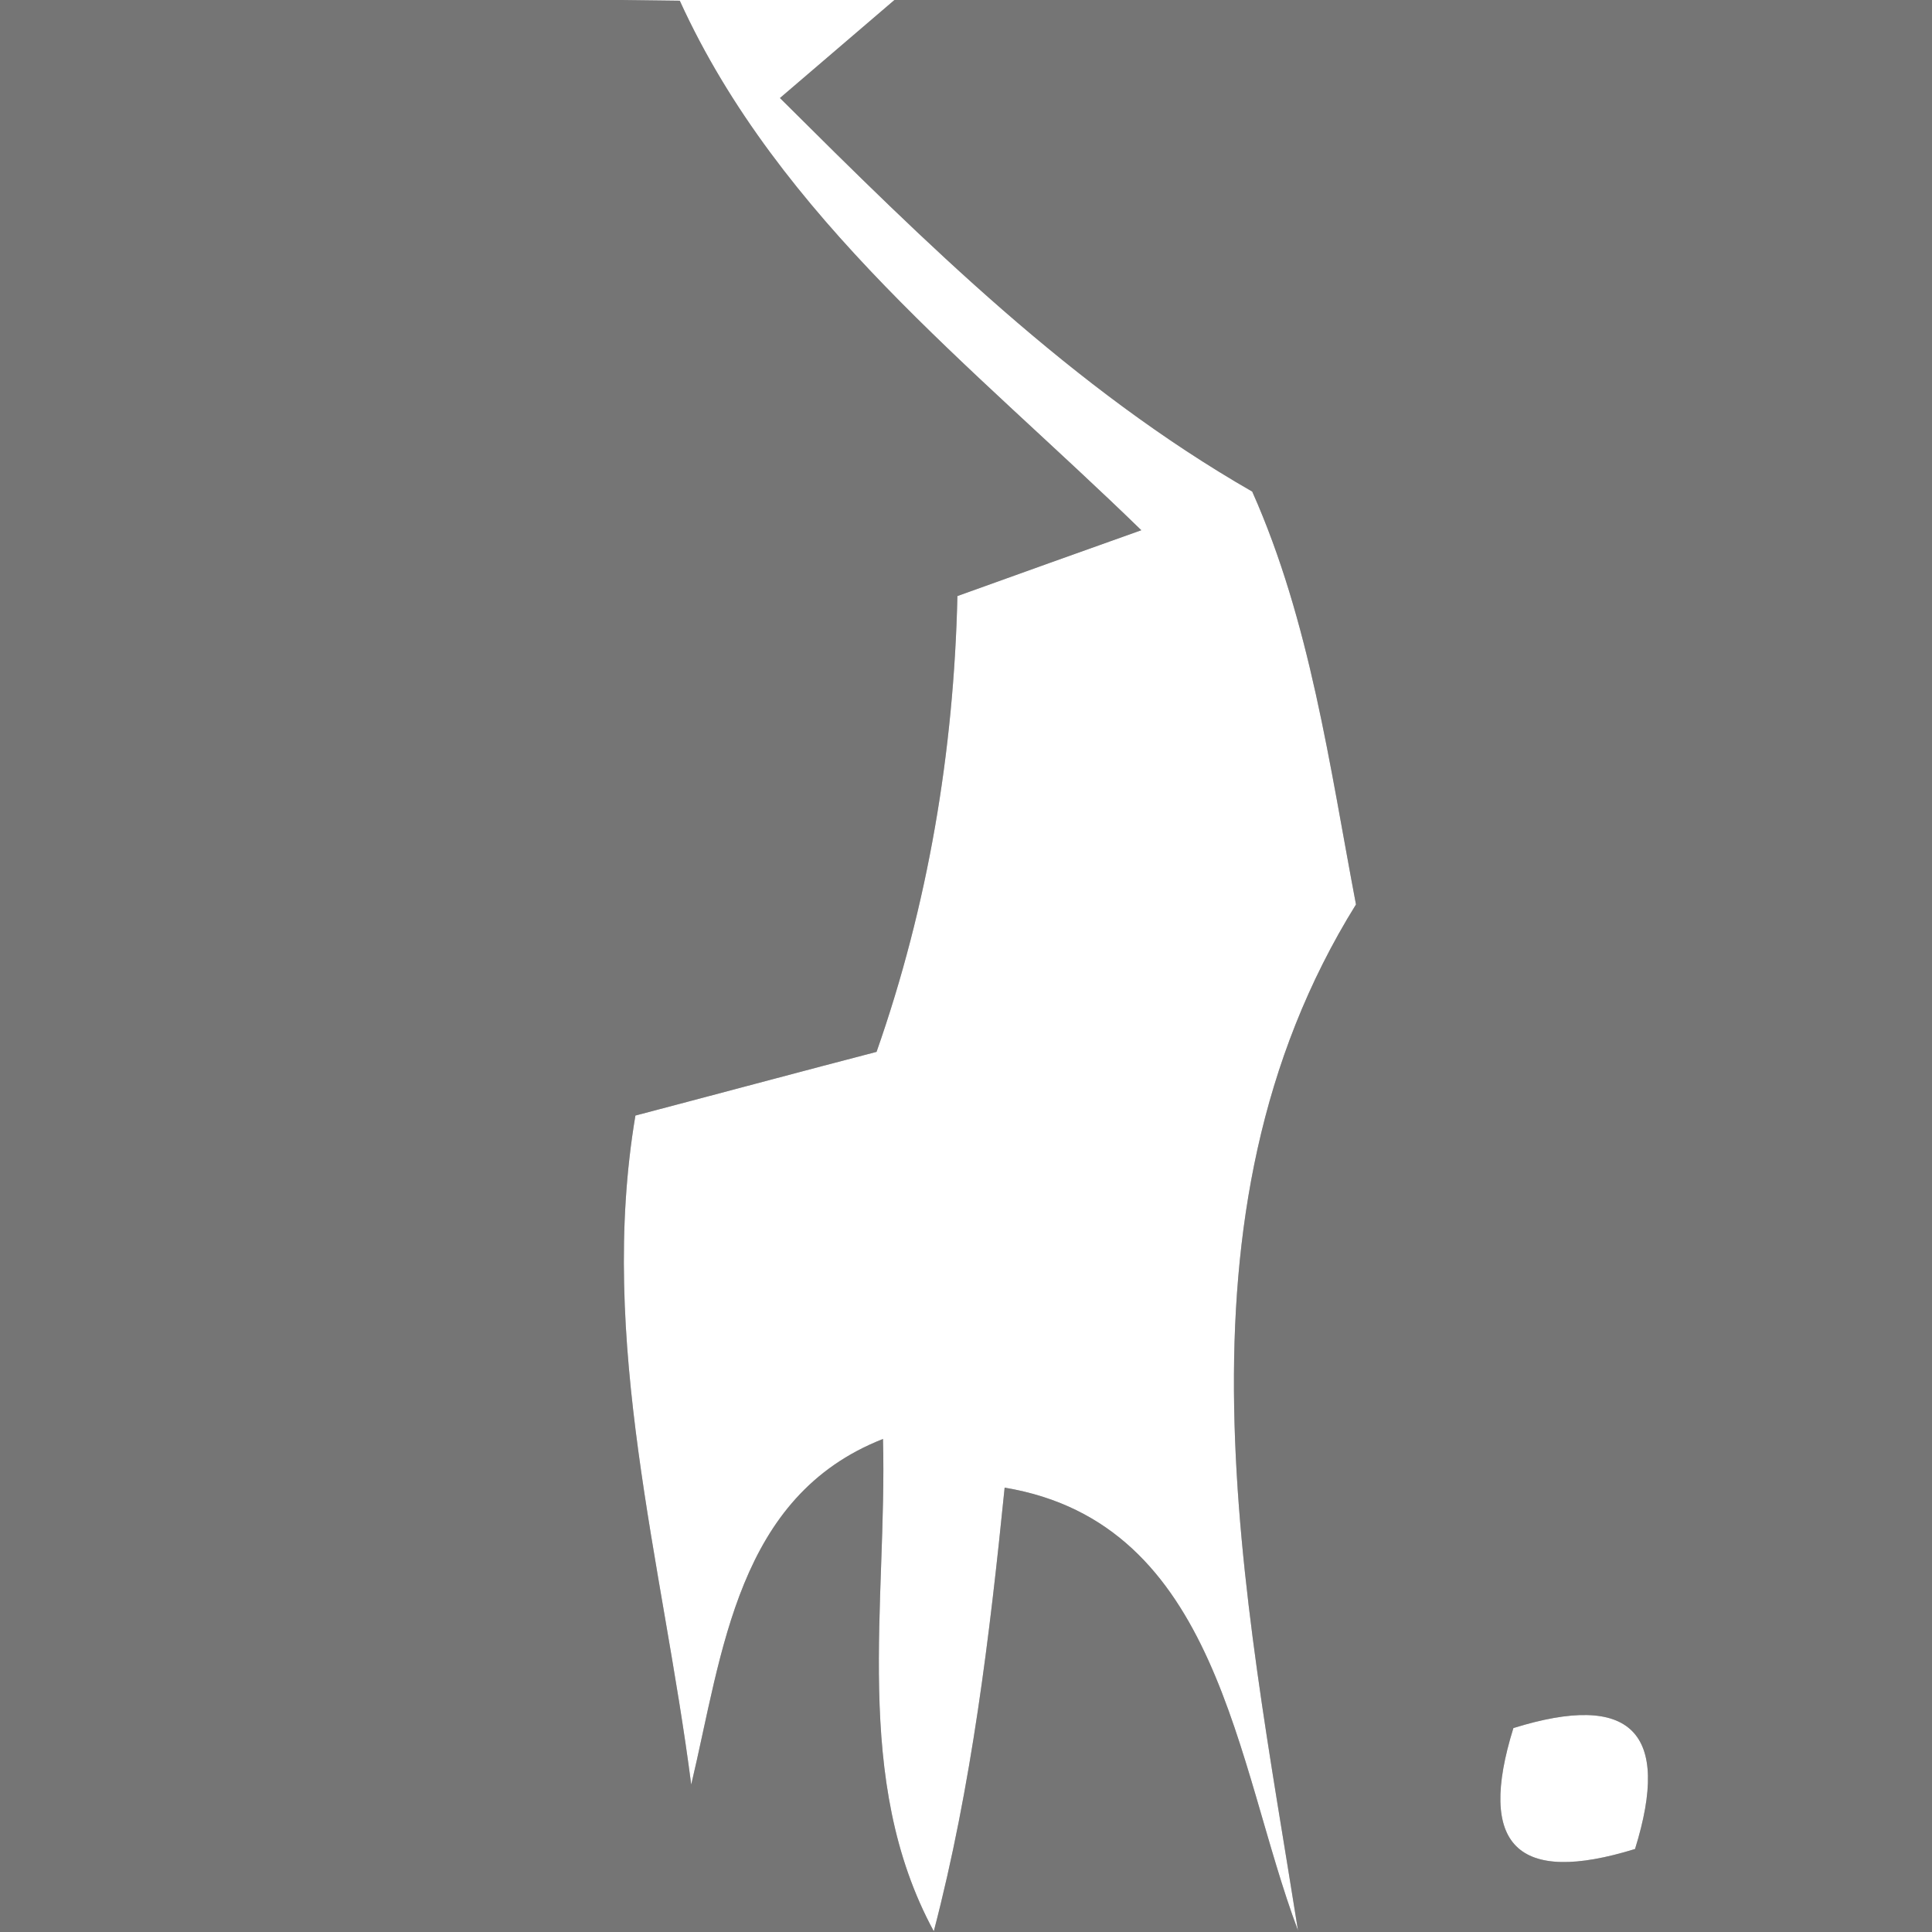
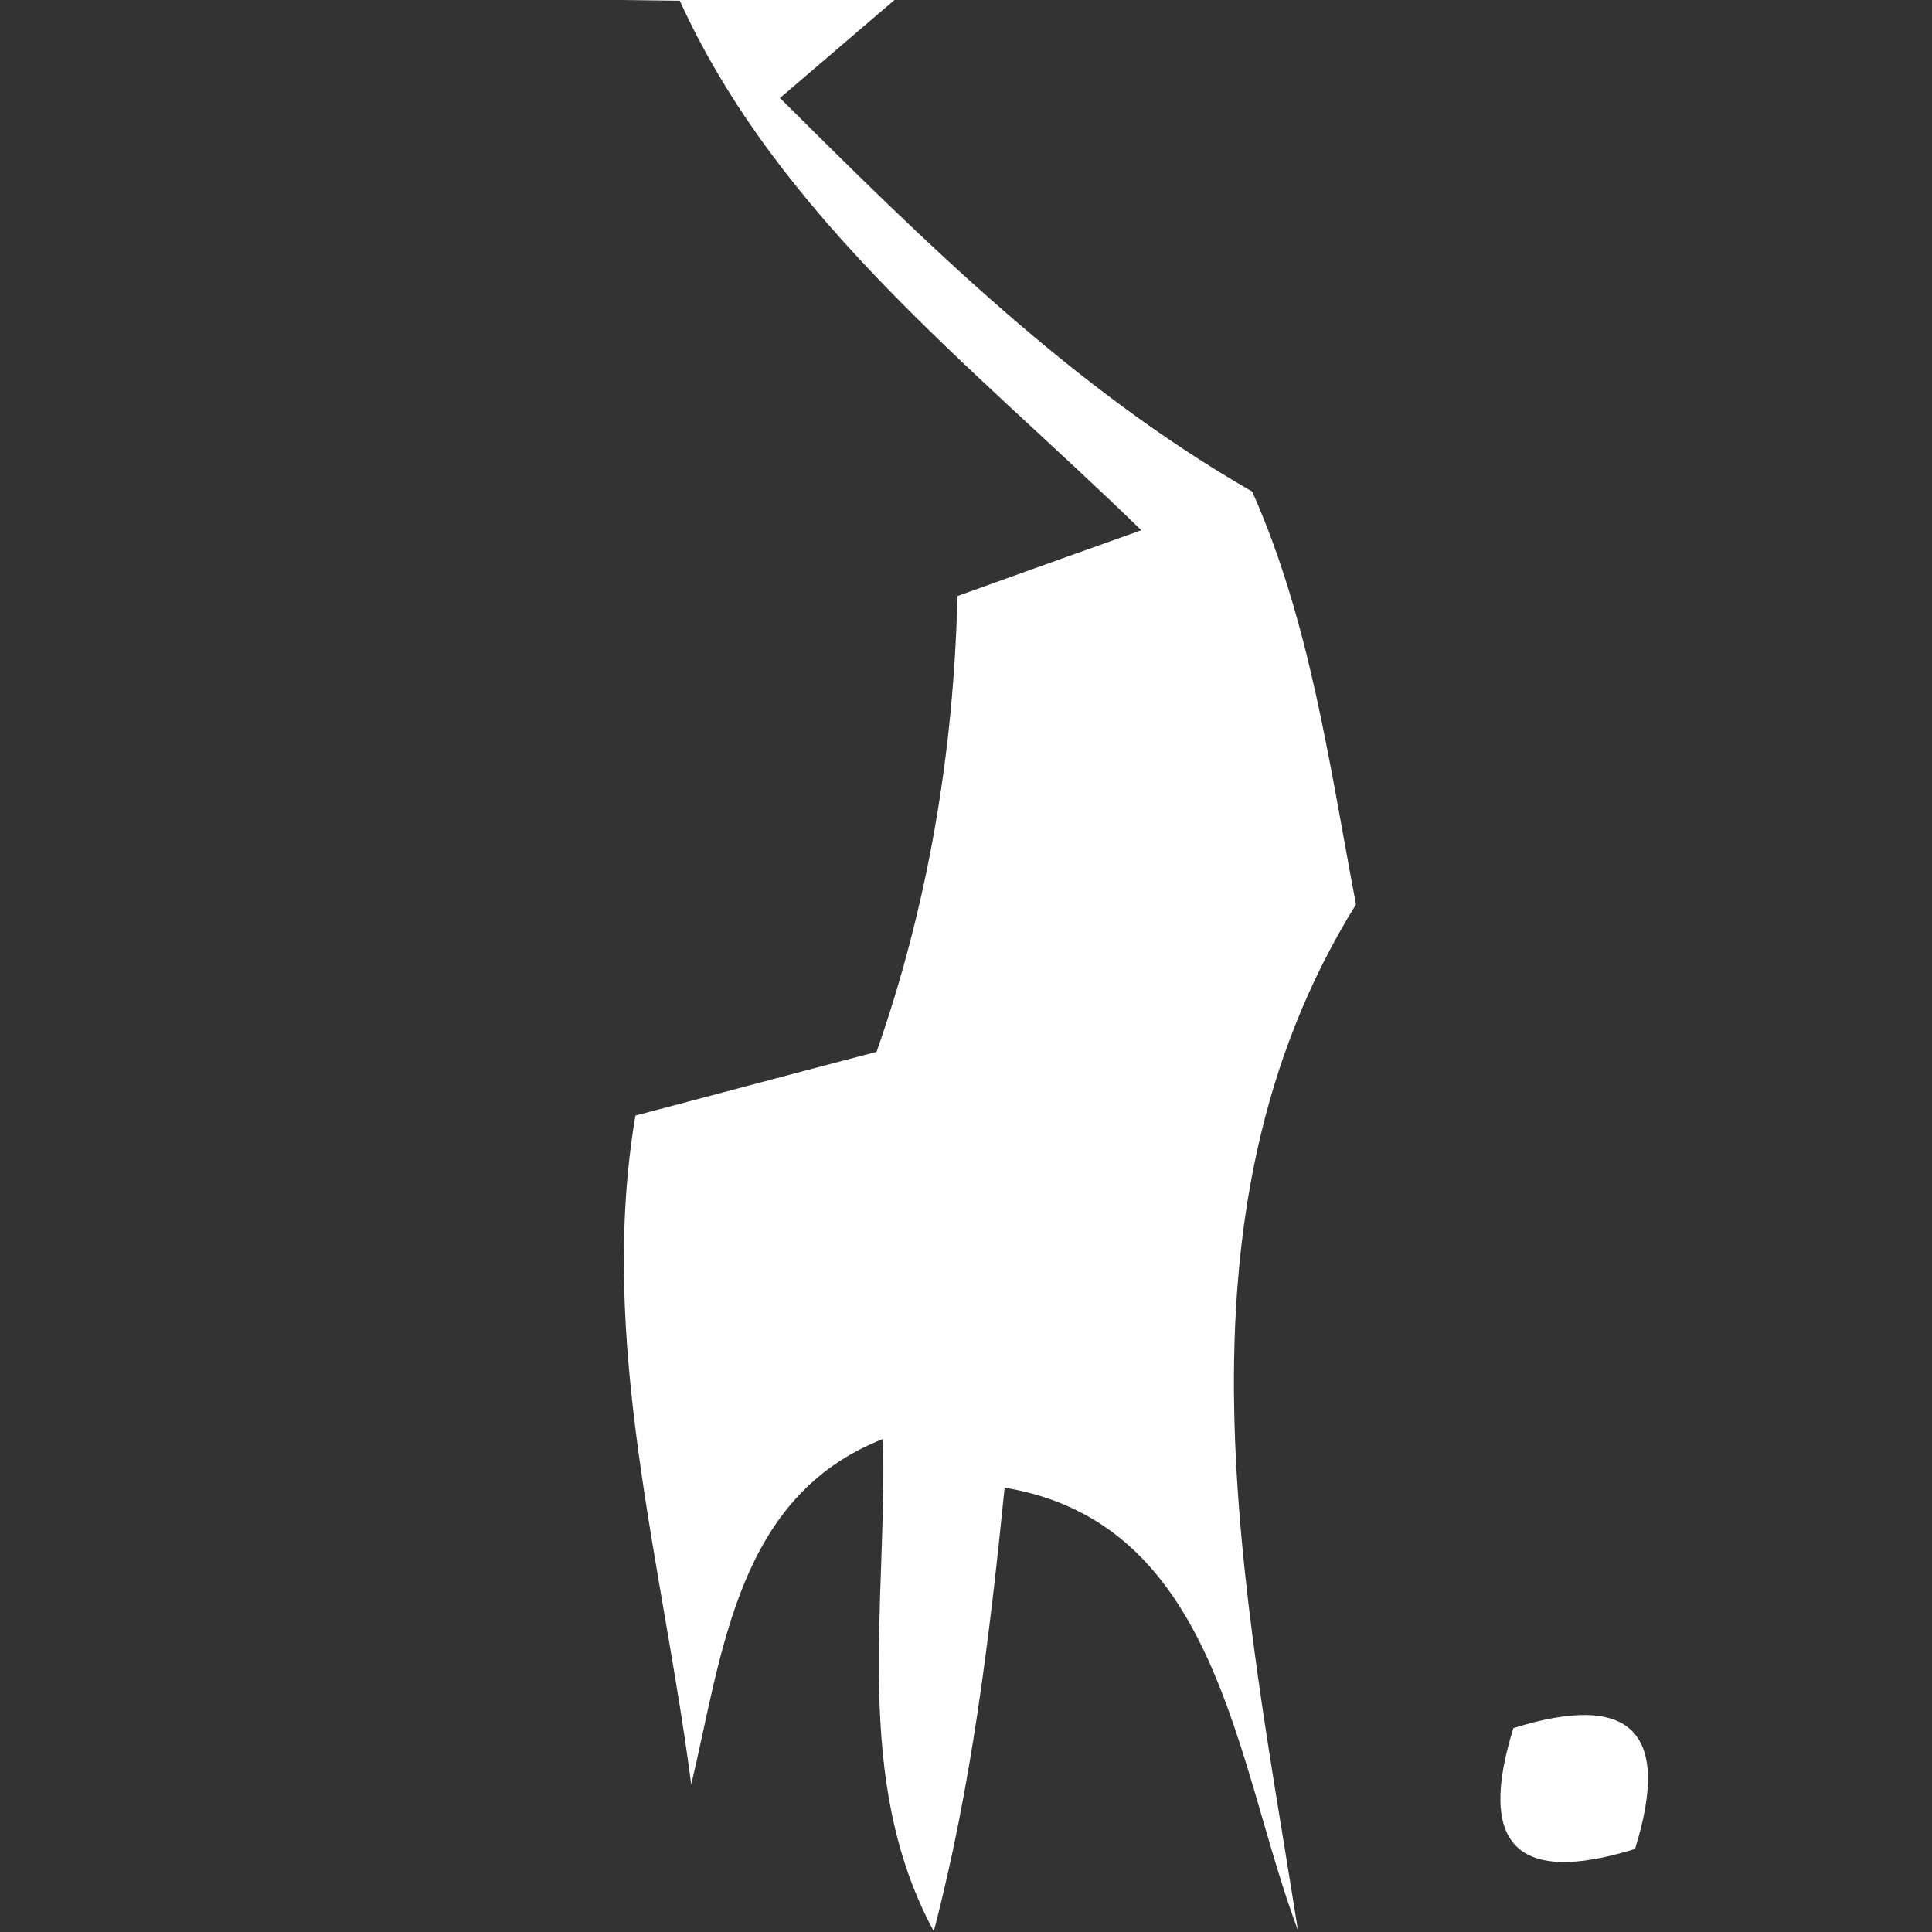
<svg xmlns="http://www.w3.org/2000/svg" width="27pt" height="27pt" viewBox="0 0 27 27" version="1.1">
  <rect x="0" y="0" width="27" height="27" fill="#333333" stroke="none" />
  <g id="#757575ff">
-     <path fill="#757575" opacity="1.00" d=" M 0.00 0.00 L 8.69 0.00 L 9.50 0.01 C 10.89 3.06 13.61 5.13 15.95 7.41 C 15.30 7.64 14.02 8.10 13.38 8.33 C 13.33 10.50 12.97 12.65 12.25 14.70 C 11.40 14.92 9.72 15.37 8.88 15.59 C 8.35 18.74 9.26 21.84 9.66 24.94 C 10.10 23.09 10.30 20.91 12.34 20.11 C 12.40 22.41 11.90 24.87 13.05 26.99 C 13.58 24.96 13.83 22.87 14.04 20.79 C 17.04 21.29 17.27 24.67 18.14 26.98 C 17.39 22.24 16.24 17.00 18.95 12.64 C 18.58 10.69 18.31 8.69 17.50 6.87 C 14.99 5.43 12.93 3.39 10.90 1.37 L 12.50 0.00 L 27.00 0.00 L 27.00 27.00 L 0.00 27.00 L 0.00 0.00 M 21.15 24.15 C 20.64 25.79 21.20 26.35 22.85 25.84 C 23.36 24.20 22.79 23.64 21.15 24.15 Z" />
-   </g>
+     </g>
  <g id="#ffffffff">
    <path fill="#ffffff" opacity="1.00" d=" M 8.69 0.00 L 12.50 0.00 L 10.90 1.37 C 12.93 3.39 14.99 5.43 17.50 6.87 C 18.31 8.69 18.58 10.69 18.95 12.64 C 16.24 17.00 17.39 22.24 18.14 26.98 C 17.27 24.67 17.04 21.29 14.04 20.79 C 13.83 22.87 13.58 24.96 13.05 26.99 C 11.90 24.87 12.40 22.41 12.34 20.11 C 10.30 20.91 10.10 23.09 9.66 24.94 C 9.26 21.84 8.35 18.74 8.88 15.59 C 9.72 15.37 11.40 14.92 12.25 14.70 C 12.97 12.65 13.33 10.50 13.38 8.33 C 14.02 8.10 15.30 7.64 15.95 7.41 C 13.61 5.13 10.89 3.06 9.50 0.01 L 8.69 0.00 Z" />
    <path fill="#ffffff" opacity="1.00" d=" M 21.15 24.15 C 22.79 23.64 23.36 24.20 22.85 25.84 C 21.20 26.35 20.64 25.79 21.15 24.15 Z" />
  </g>
</svg>